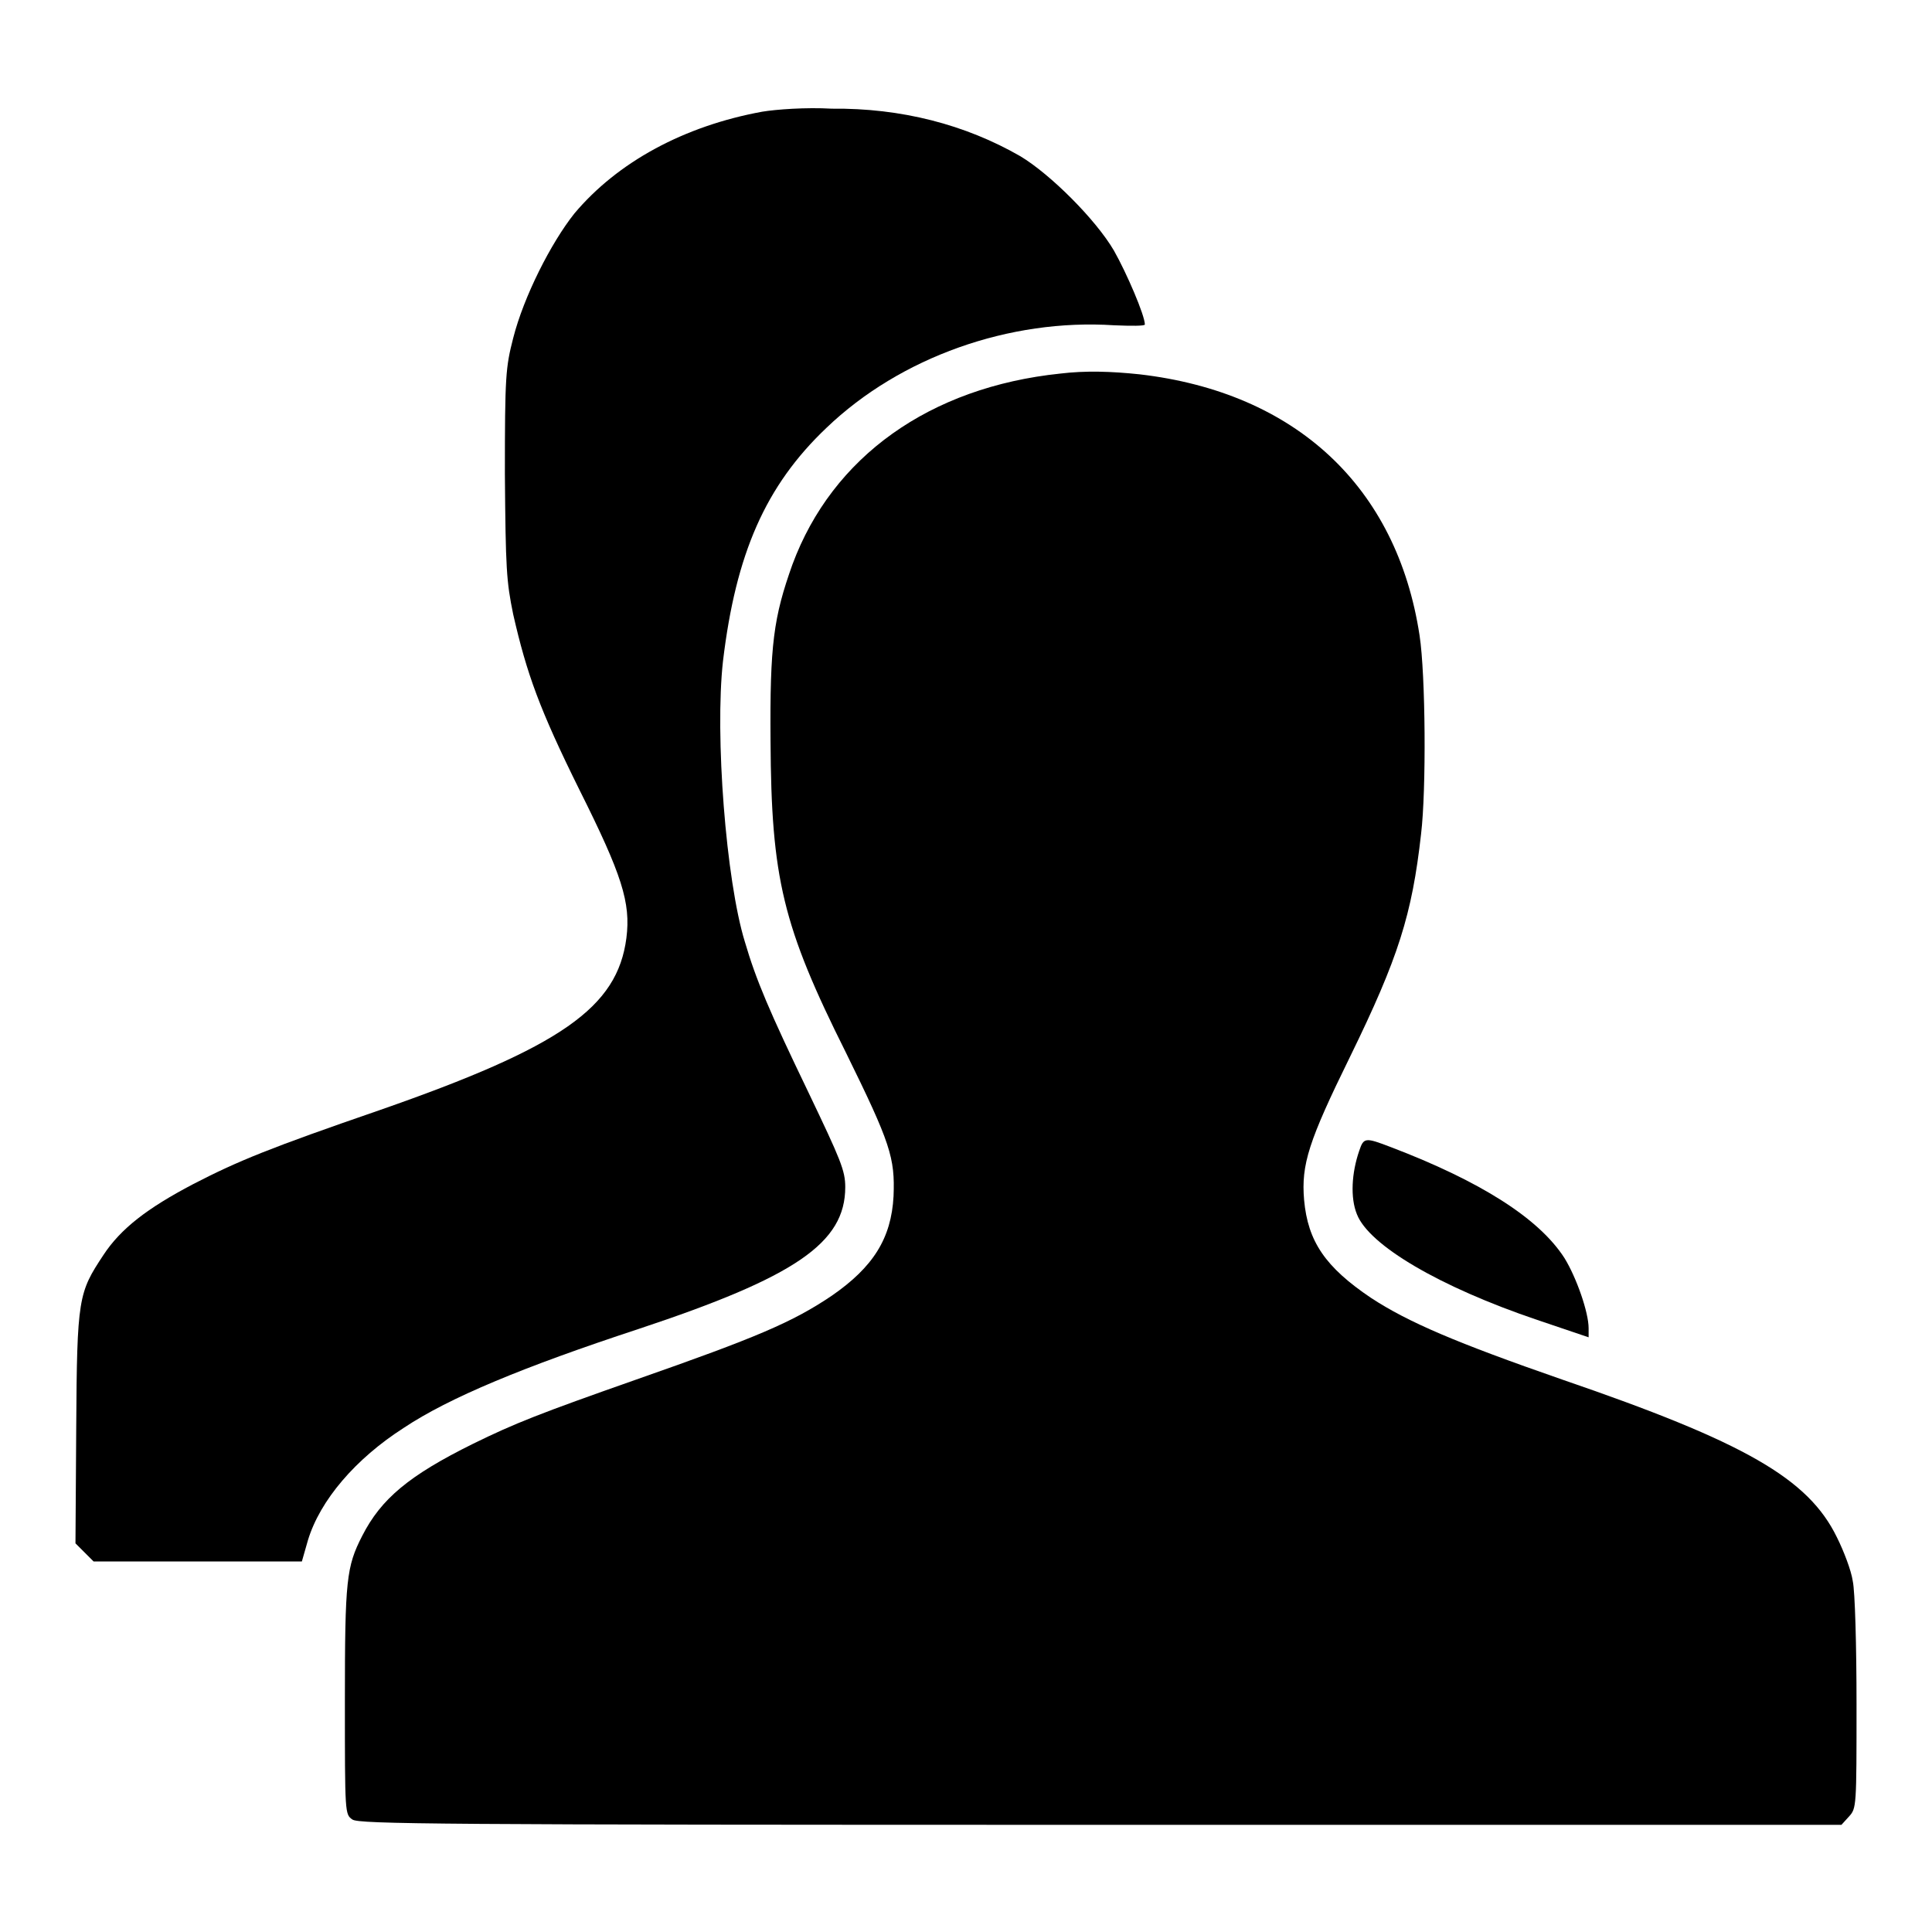
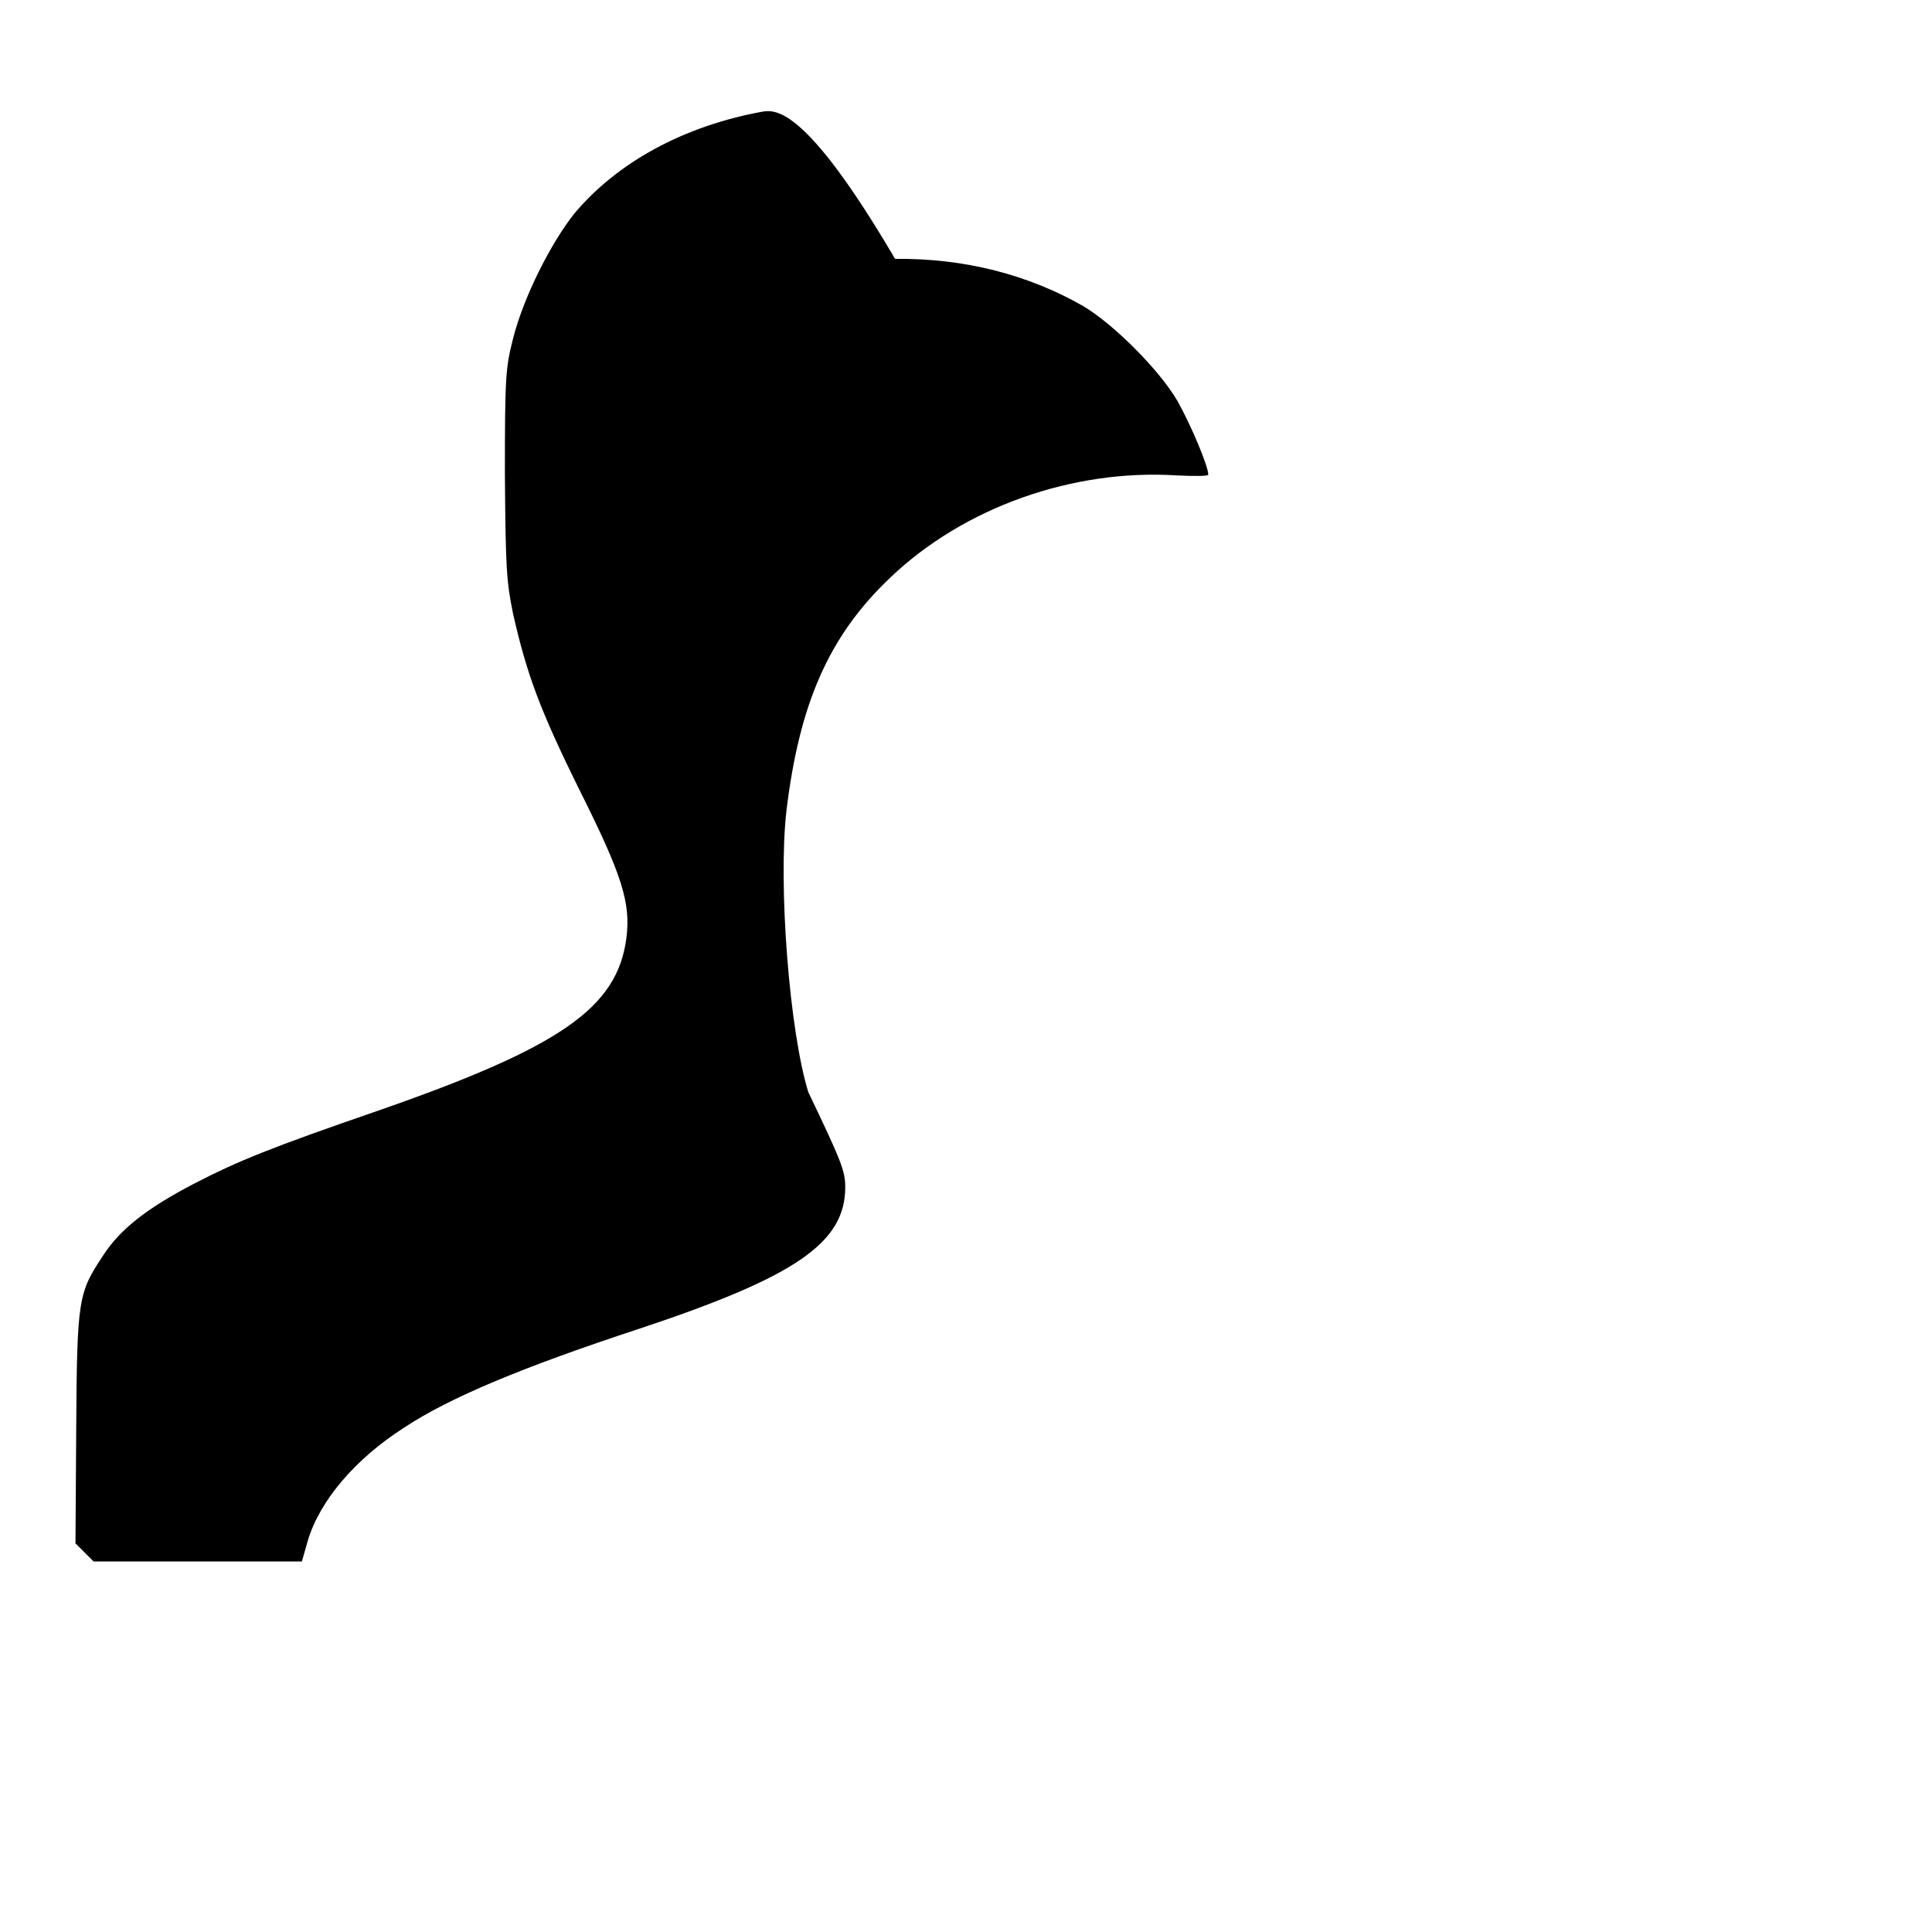
<svg xmlns="http://www.w3.org/2000/svg" version="1.1" x="0px" y="0px" viewBox="0 0 256 256" enable-background="new 0 0 256 256" xml:space="preserve">
  <g>
    <g>
      <g>
-         <path fill="#000000" d="M101,14.8c-10.4,1.9-19.2,6.7-24.9,13.5C73,32.2,69.4,39.3,68,44.8c-1,3.9-1.1,5-1.1,18C67,75.4,67.1,77,68,81.4c1.8,7.9,3.5,12.6,8.8,23.3c5.6,11.2,6.8,14.9,6.2,19.6c-1.2,9.2-8.6,14.4-32.7,22.8c-14.5,5-18.7,6.7-24.7,9.8c-6.1,3.2-9.6,5.9-11.9,9.4c-3.3,5-3.5,5.6-3.6,22.9L10,204.5l1.2,1.2l1.2,1.2h13.8h13.8l0.8-2.8c1.6-5.3,6.3-10.8,12.7-14.9c6-4,15.9-8.1,31.1-13.1c20.8-6.9,27.4-11.4,27.4-18.8c0-2.2-0.6-3.6-4.9-12.6c-5.2-10.8-6.9-14.8-8.4-19.9c-2.5-8.1-4-27.4-2.9-37.2c1.7-14.2,5.6-23.2,13.7-30.9c9.8-9.4,24.3-14.5,38.1-13.6c2.3,0.1,4.1,0.1,4.1-0.1c0-1.2-2.4-6.8-4.1-9.8c-2.4-4.1-8.4-10.1-12.4-12.5c-7.3-4.2-15.8-6.4-25-6.3C106.8,14.2,102.8,14.5,101,14.8z" />
-         <path fill="#000000" d="M140.5,49.5c-17.3,1.8-30.2,11-35.5,25.3c-2.5,7-3,10.6-2.9,23.4c0.1,18.2,1.6,24.5,10,41.3c5.9,12,6.5,13.9,6.3,19c-0.3,5.6-2.7,9.4-8.2,13.2c-5.2,3.5-9.9,5.5-25.9,11.1c-12.8,4.5-16.1,5.8-21.6,8.5c-8.5,4.2-12.2,7.3-14.7,12.2c-2.1,4.1-2.3,5.8-2.3,21.8c0,15.1,0,15.1,1,15.8c0.9,0.6,11.1,0.7,99.2,0.7H244l1-1.1c1-1.1,1-1.3,1-14.9c0-7.6-0.2-15-0.5-16.3c-0.2-1.4-1.2-4-2.1-5.8c-3.8-7.8-12.2-12.6-36.4-20.9c-14.1-4.9-20.4-7.6-25.3-10.8c-6.1-4.1-8.4-7.5-8.9-13c-0.4-4.7,0.6-7.8,6.1-19c6.4-13.1,8.2-18.8,9.4-29.5c0.7-5.8,0.6-21.1-0.2-26.3c-3-19.7-16.4-32.2-37.1-34.6C147.2,49.2,143.8,49.1,140.5,49.5z" />
-         <path fill="#000000" d="M180.1,152.5c-1,2.9-1.2,6.2-0.3,8.4c1.6,4.1,10.9,9.6,23.9,14l6.8,2.3V176c0-2.1-1.6-6.7-3.2-9.3c-3.4-5.3-11.2-10.2-23-14.7C180.9,150.7,180.7,150.7,180.1,152.5z" />
+         <path fill="#000000" d="M101,14.8c-10.4,1.9-19.2,6.7-24.9,13.5C73,32.2,69.4,39.3,68,44.8c-1,3.9-1.1,5-1.1,18C67,75.4,67.1,77,68,81.4c1.8,7.9,3.5,12.6,8.8,23.3c5.6,11.2,6.8,14.9,6.2,19.6c-1.2,9.2-8.6,14.4-32.7,22.8c-14.5,5-18.7,6.7-24.7,9.8c-6.1,3.2-9.6,5.9-11.9,9.4c-3.3,5-3.5,5.6-3.6,22.9L10,204.5l1.2,1.2l1.2,1.2h13.8h13.8l0.8-2.8c1.6-5.3,6.3-10.8,12.7-14.9c6-4,15.9-8.1,31.1-13.1c20.8-6.9,27.4-11.4,27.4-18.8c0-2.2-0.6-3.6-4.9-12.6c-2.5-8.1-4-27.4-2.9-37.2c1.7-14.2,5.6-23.2,13.7-30.9c9.8-9.4,24.3-14.5,38.1-13.6c2.3,0.1,4.1,0.1,4.1-0.1c0-1.2-2.4-6.8-4.1-9.8c-2.4-4.1-8.4-10.1-12.4-12.5c-7.3-4.2-15.8-6.4-25-6.3C106.8,14.2,102.8,14.5,101,14.8z" />
      </g>
    </g>
  </g>
</svg>